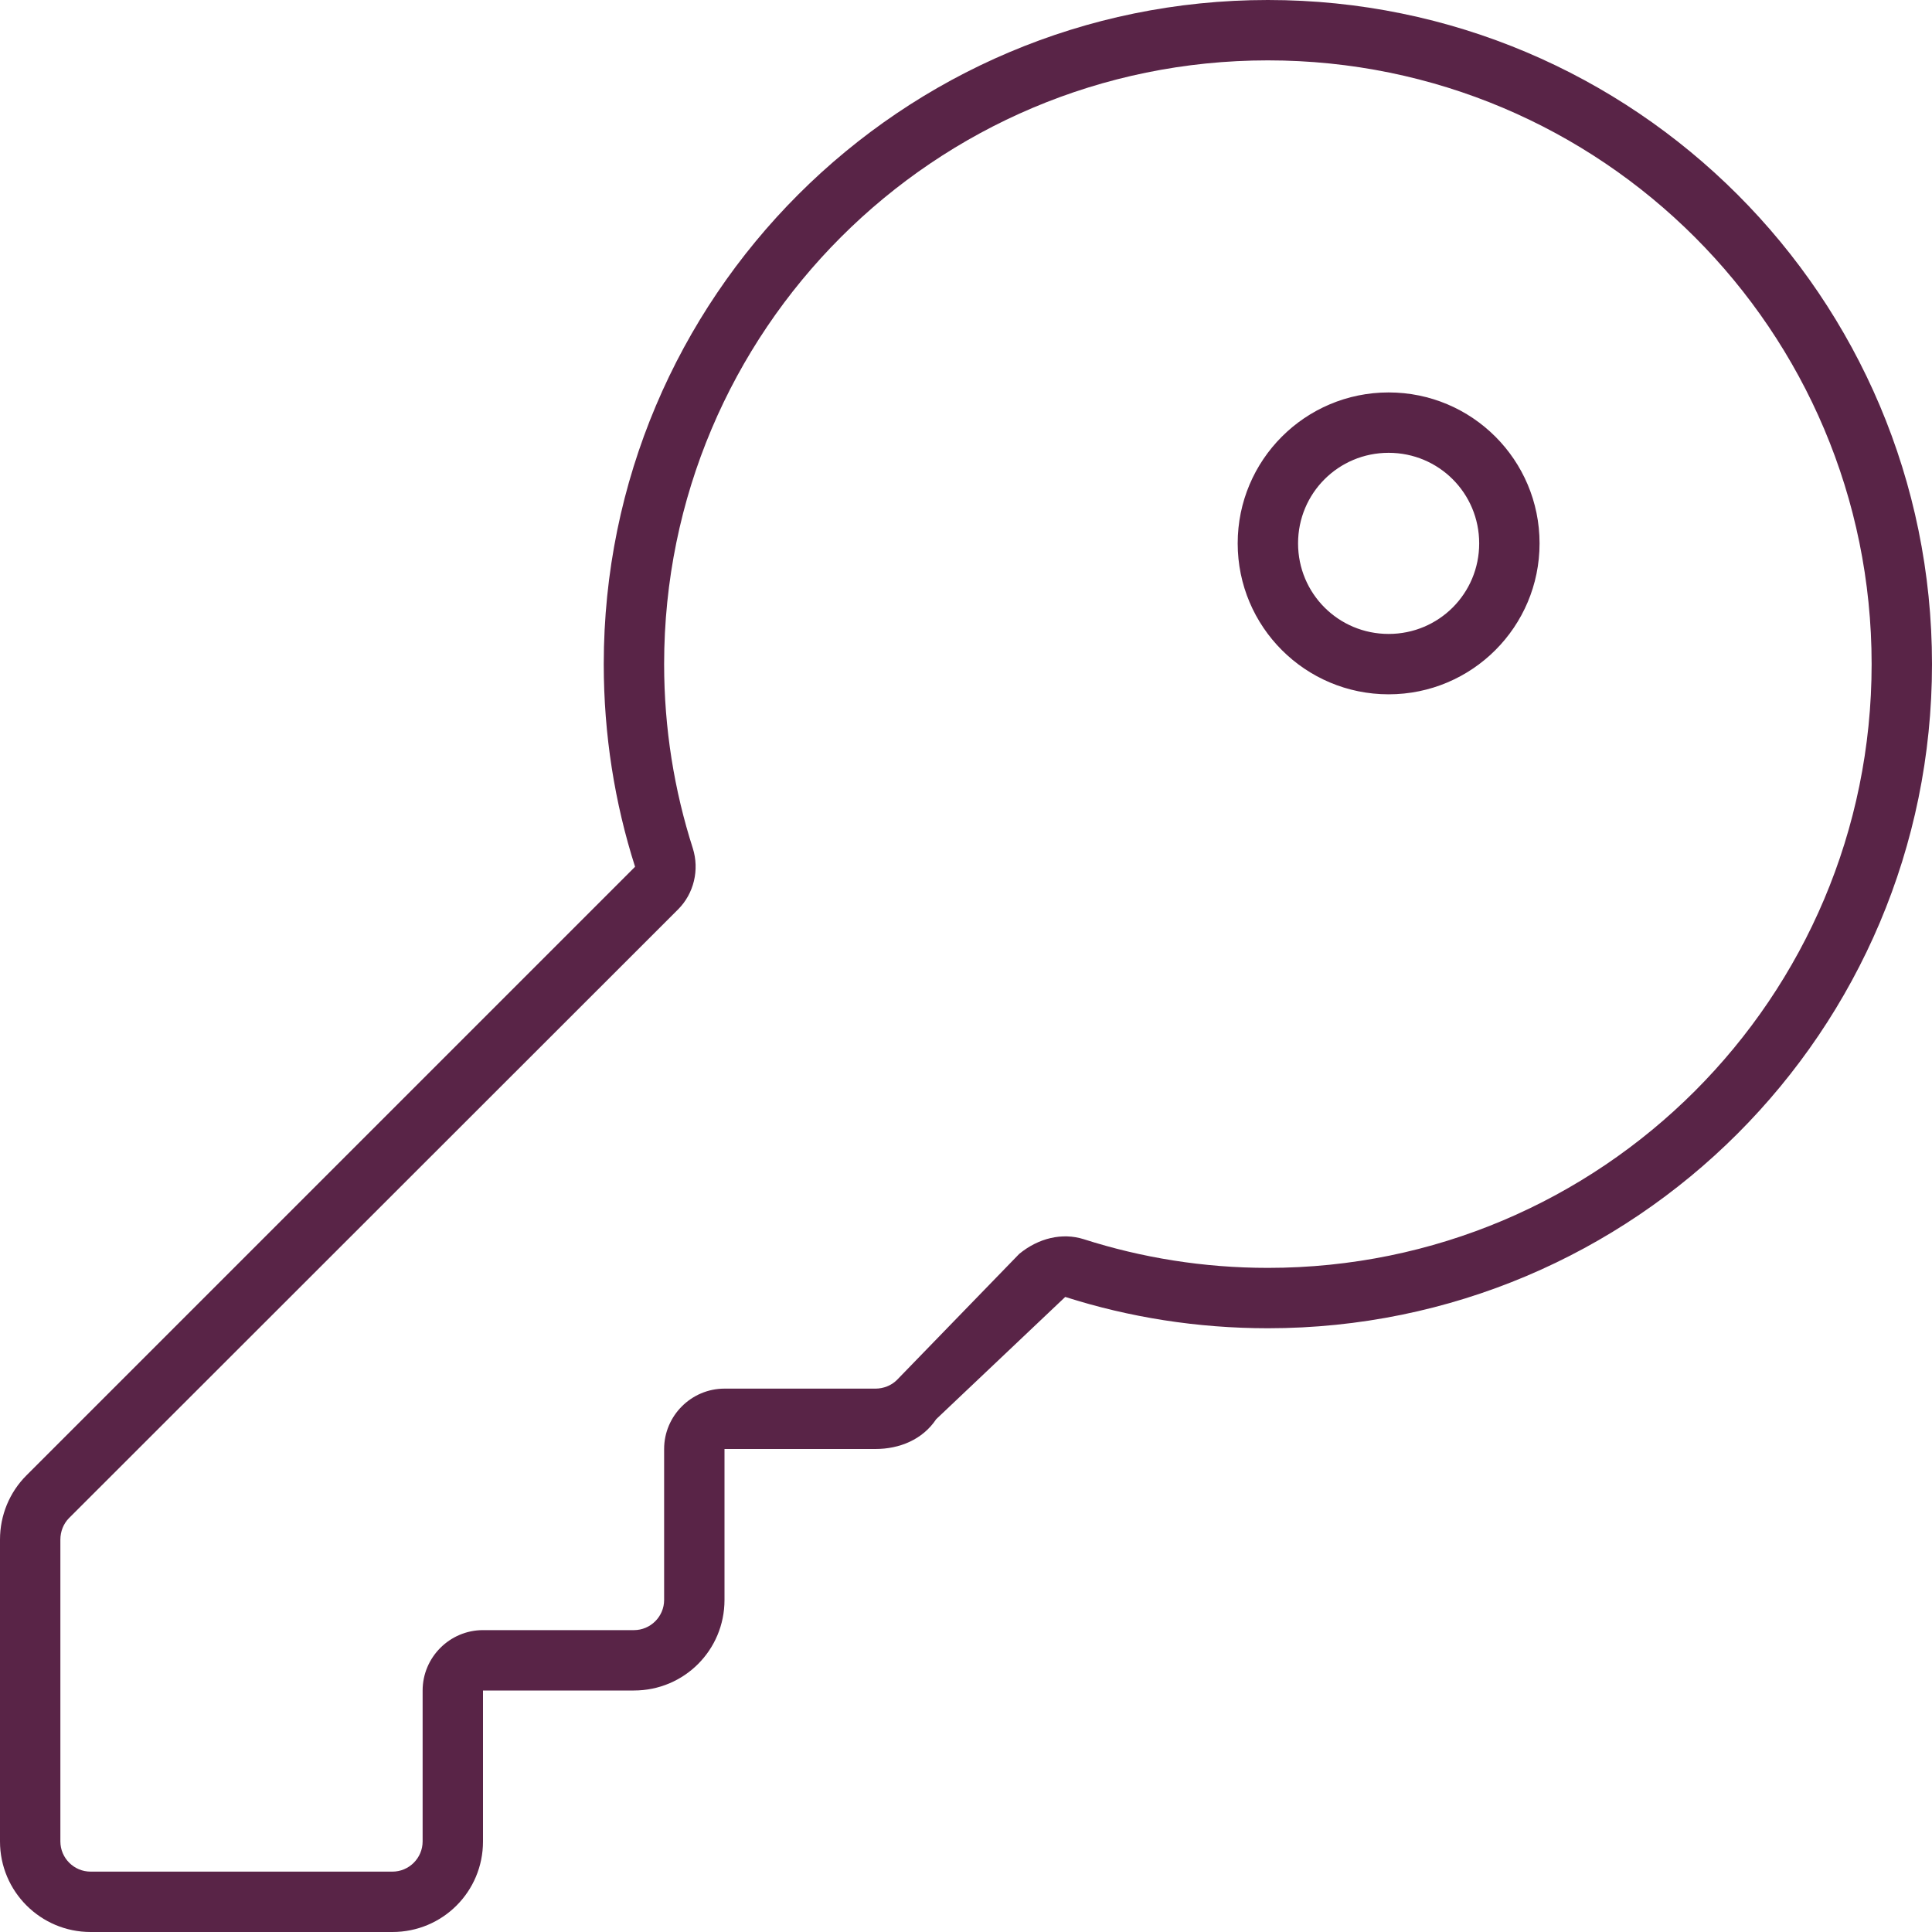
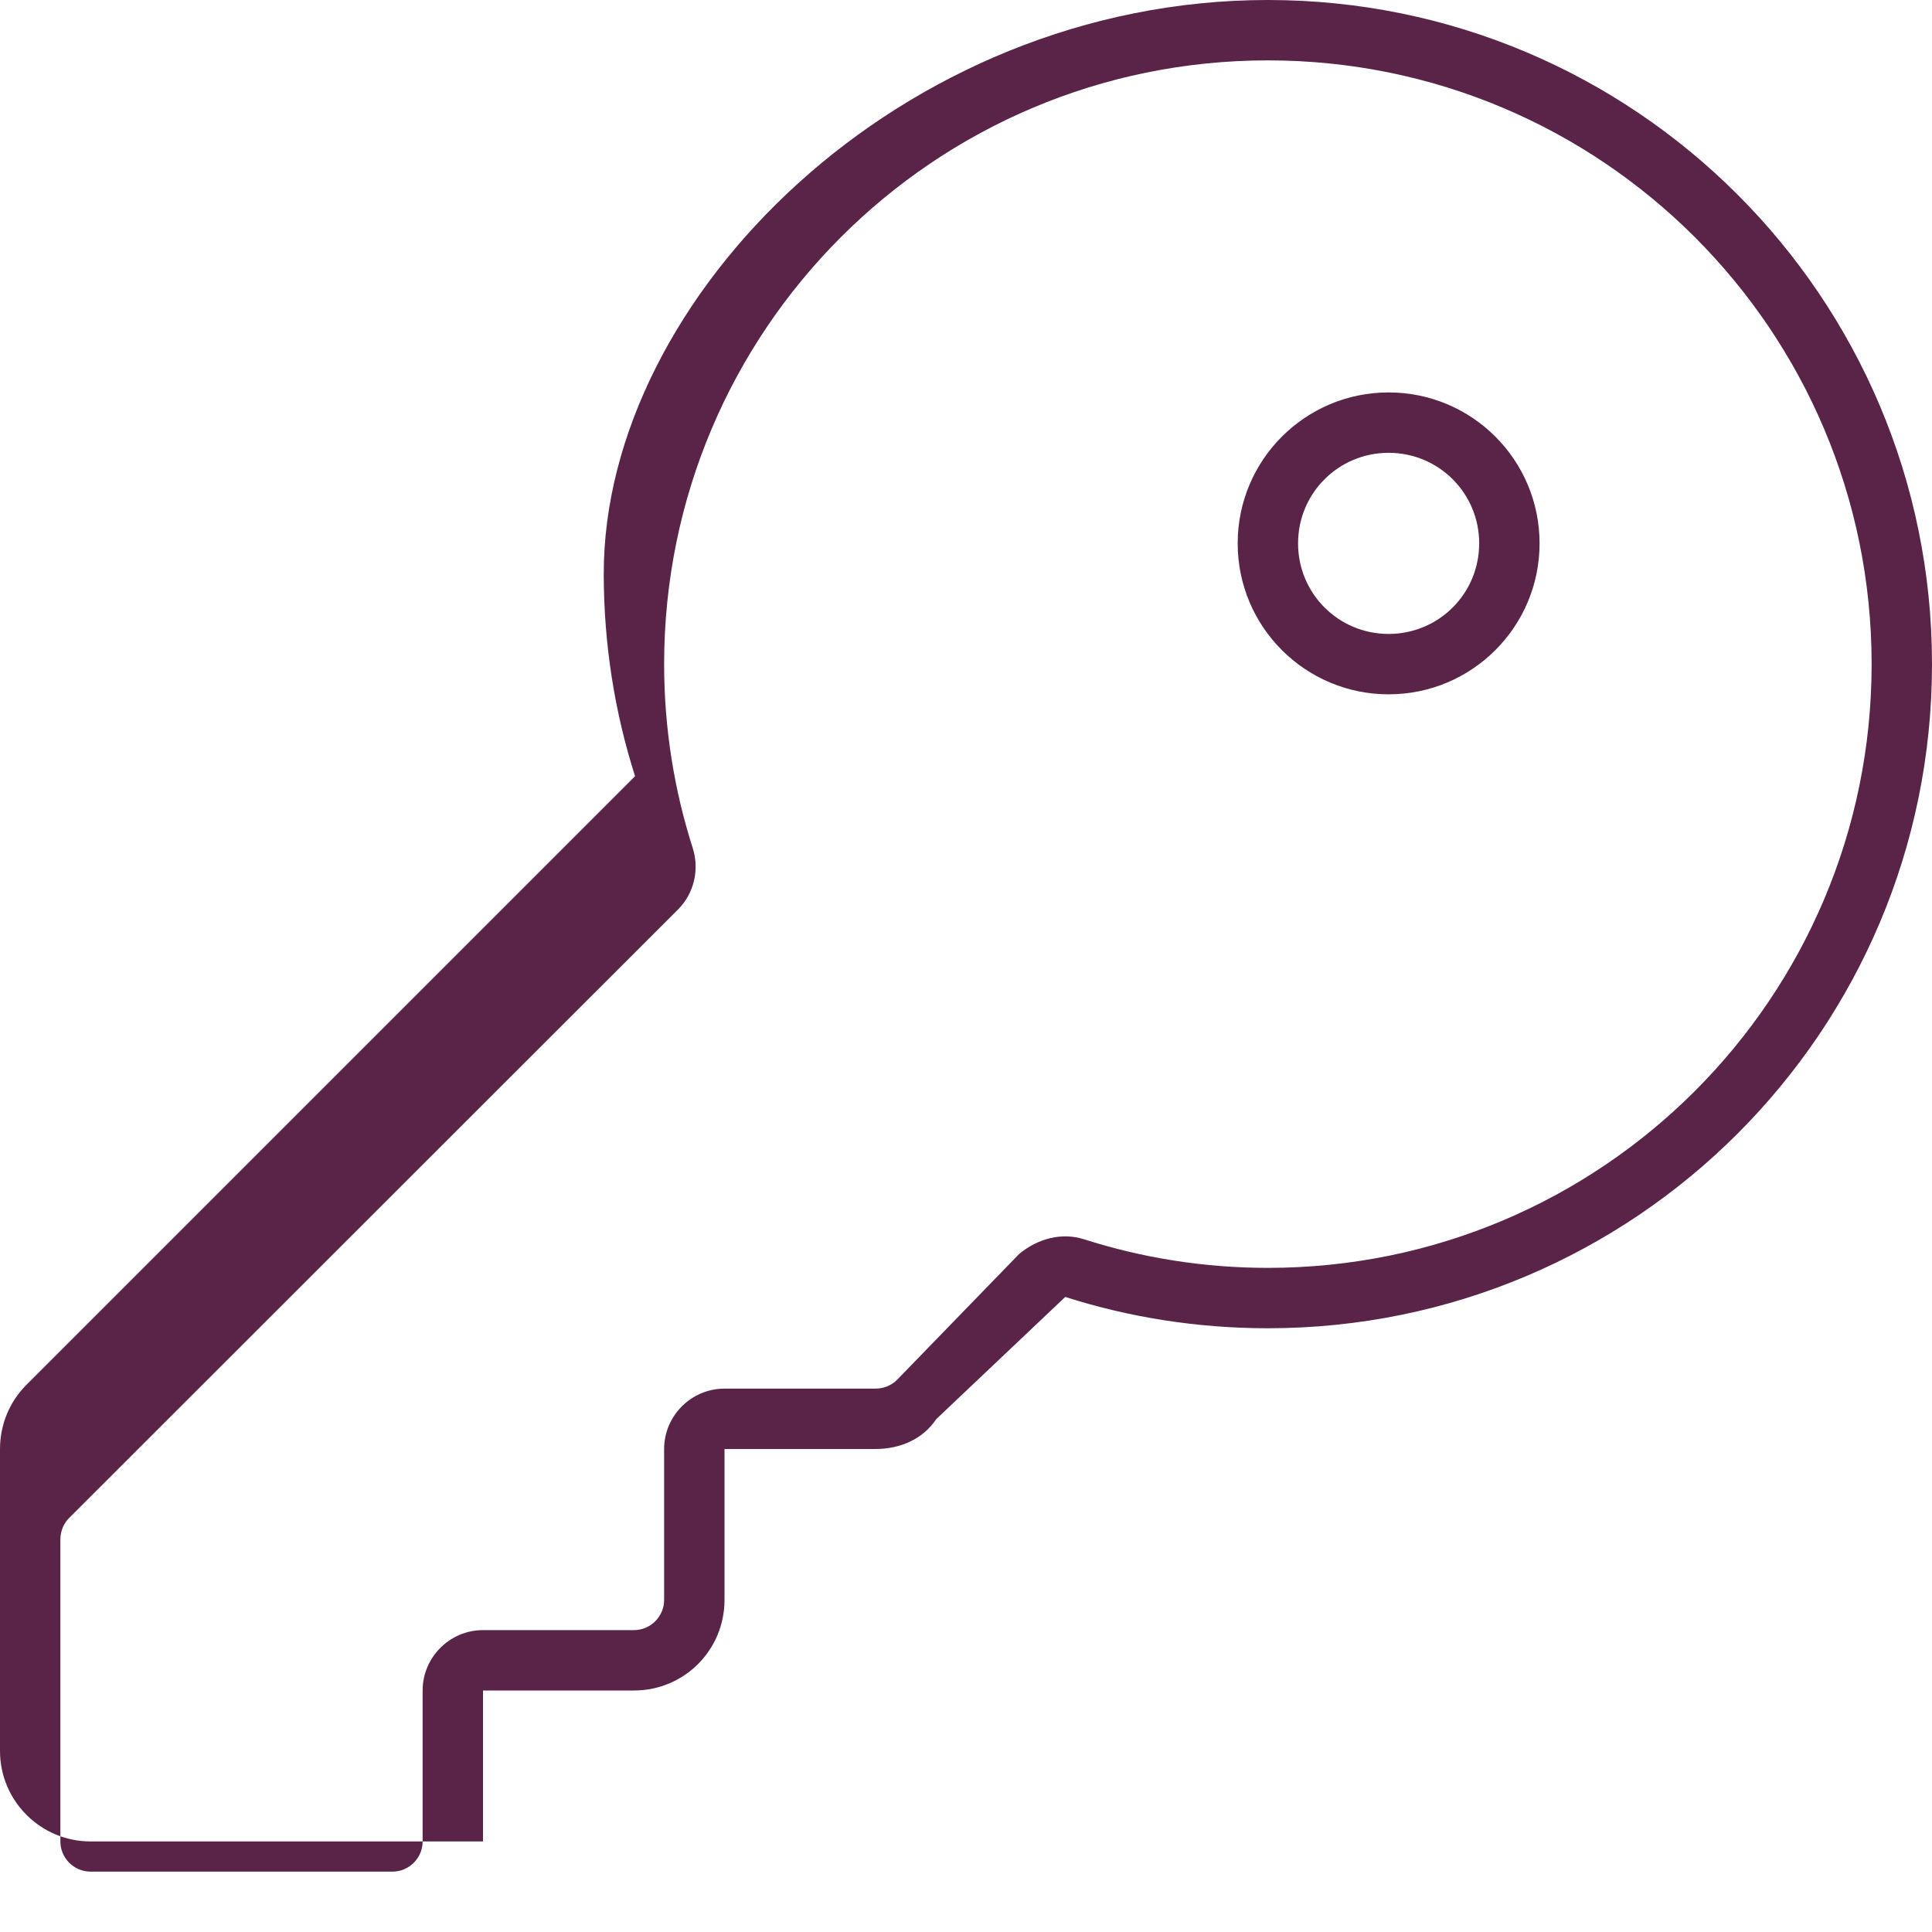
<svg xmlns="http://www.w3.org/2000/svg" version="1.1" id="Layer_1" x="0px" y="0px" viewBox="0 0 512 512" style="enable-background:new 0 0 512 512;" xml:space="preserve">
  <style type="text/css">
	.st0{fill:#592447;}
</style>
-   <path class="st0" d="M328,144c0-22.1,17.9-40,40-40s40,17.9,40,40s-17.9,40-40,40S328,166.1,328,144z M368,120  c-13.3,0-24,10.7-24,24s10.7,24,24,24s24-10.7,24-24S381.3,120,368,120z M336,352c-18.7,0-36.8-2.9-53.7-8.3l-34.2,32.4  c-3.6,5.4-9.7,7.9-16.1,7.9h-40v40c0,13.3-10.7,24-24,24h-40v40c0,13.3-10.7,24-24,24H24c-13.2,0-24-10.7-24-24v-80  c0-6.4,2.5-12.5,7-17l161.3-161.3c-5.4-16.9-8.3-35-8.3-53.7C160,78.8,238.8,0,336,0s176,78.8,176,176S433.2,352,336,352z M336,336  c88.4,0,160-71.6,160-160c0-88.4-71.6-160-160-160S176,87.6,176,176c0,17.1,2.7,33.5,7.6,48.8c1.8,5.7,0.3,12-3.9,16.2L18.3,402.3  c-1.5,1.5-2.3,3.6-2.3,5.7v80c0,4.4,3.6,8,8,8h80c4.4,0,8-3.6,8-8v-40c0-8.8,7.2-16,16-16h40c4.4,0,8-3.6,8-8v-40  c0-8.8,7.2-16,16-16h40c2.1,0,4.2-0.8,5.7-2.3l32.4-33.4c5.1-4.2,11.4-5.7,17.1-3.9C302.5,333.3,318.9,336,336,336L336,336z" />
+   <path class="st0" d="M328,144c0-22.1,17.9-40,40-40s40,17.9,40,40s-17.9,40-40,40S328,166.1,328,144z M368,120  c-13.3,0-24,10.7-24,24s10.7,24,24,24s24-10.7,24-24S381.3,120,368,120z M336,352c-18.7,0-36.8-2.9-53.7-8.3l-34.2,32.4  c-3.6,5.4-9.7,7.9-16.1,7.9h-40v40c0,13.3-10.7,24-24,24h-40v40H24c-13.2,0-24-10.7-24-24v-80  c0-6.4,2.5-12.5,7-17l161.3-161.3c-5.4-16.9-8.3-35-8.3-53.7C160,78.8,238.8,0,336,0s176,78.8,176,176S433.2,352,336,352z M336,336  c88.4,0,160-71.6,160-160c0-88.4-71.6-160-160-160S176,87.6,176,176c0,17.1,2.7,33.5,7.6,48.8c1.8,5.7,0.3,12-3.9,16.2L18.3,402.3  c-1.5,1.5-2.3,3.6-2.3,5.7v80c0,4.4,3.6,8,8,8h80c4.4,0,8-3.6,8-8v-40c0-8.8,7.2-16,16-16h40c4.4,0,8-3.6,8-8v-40  c0-8.8,7.2-16,16-16h40c2.1,0,4.2-0.8,5.7-2.3l32.4-33.4c5.1-4.2,11.4-5.7,17.1-3.9C302.5,333.3,318.9,336,336,336L336,336z" />
</svg>